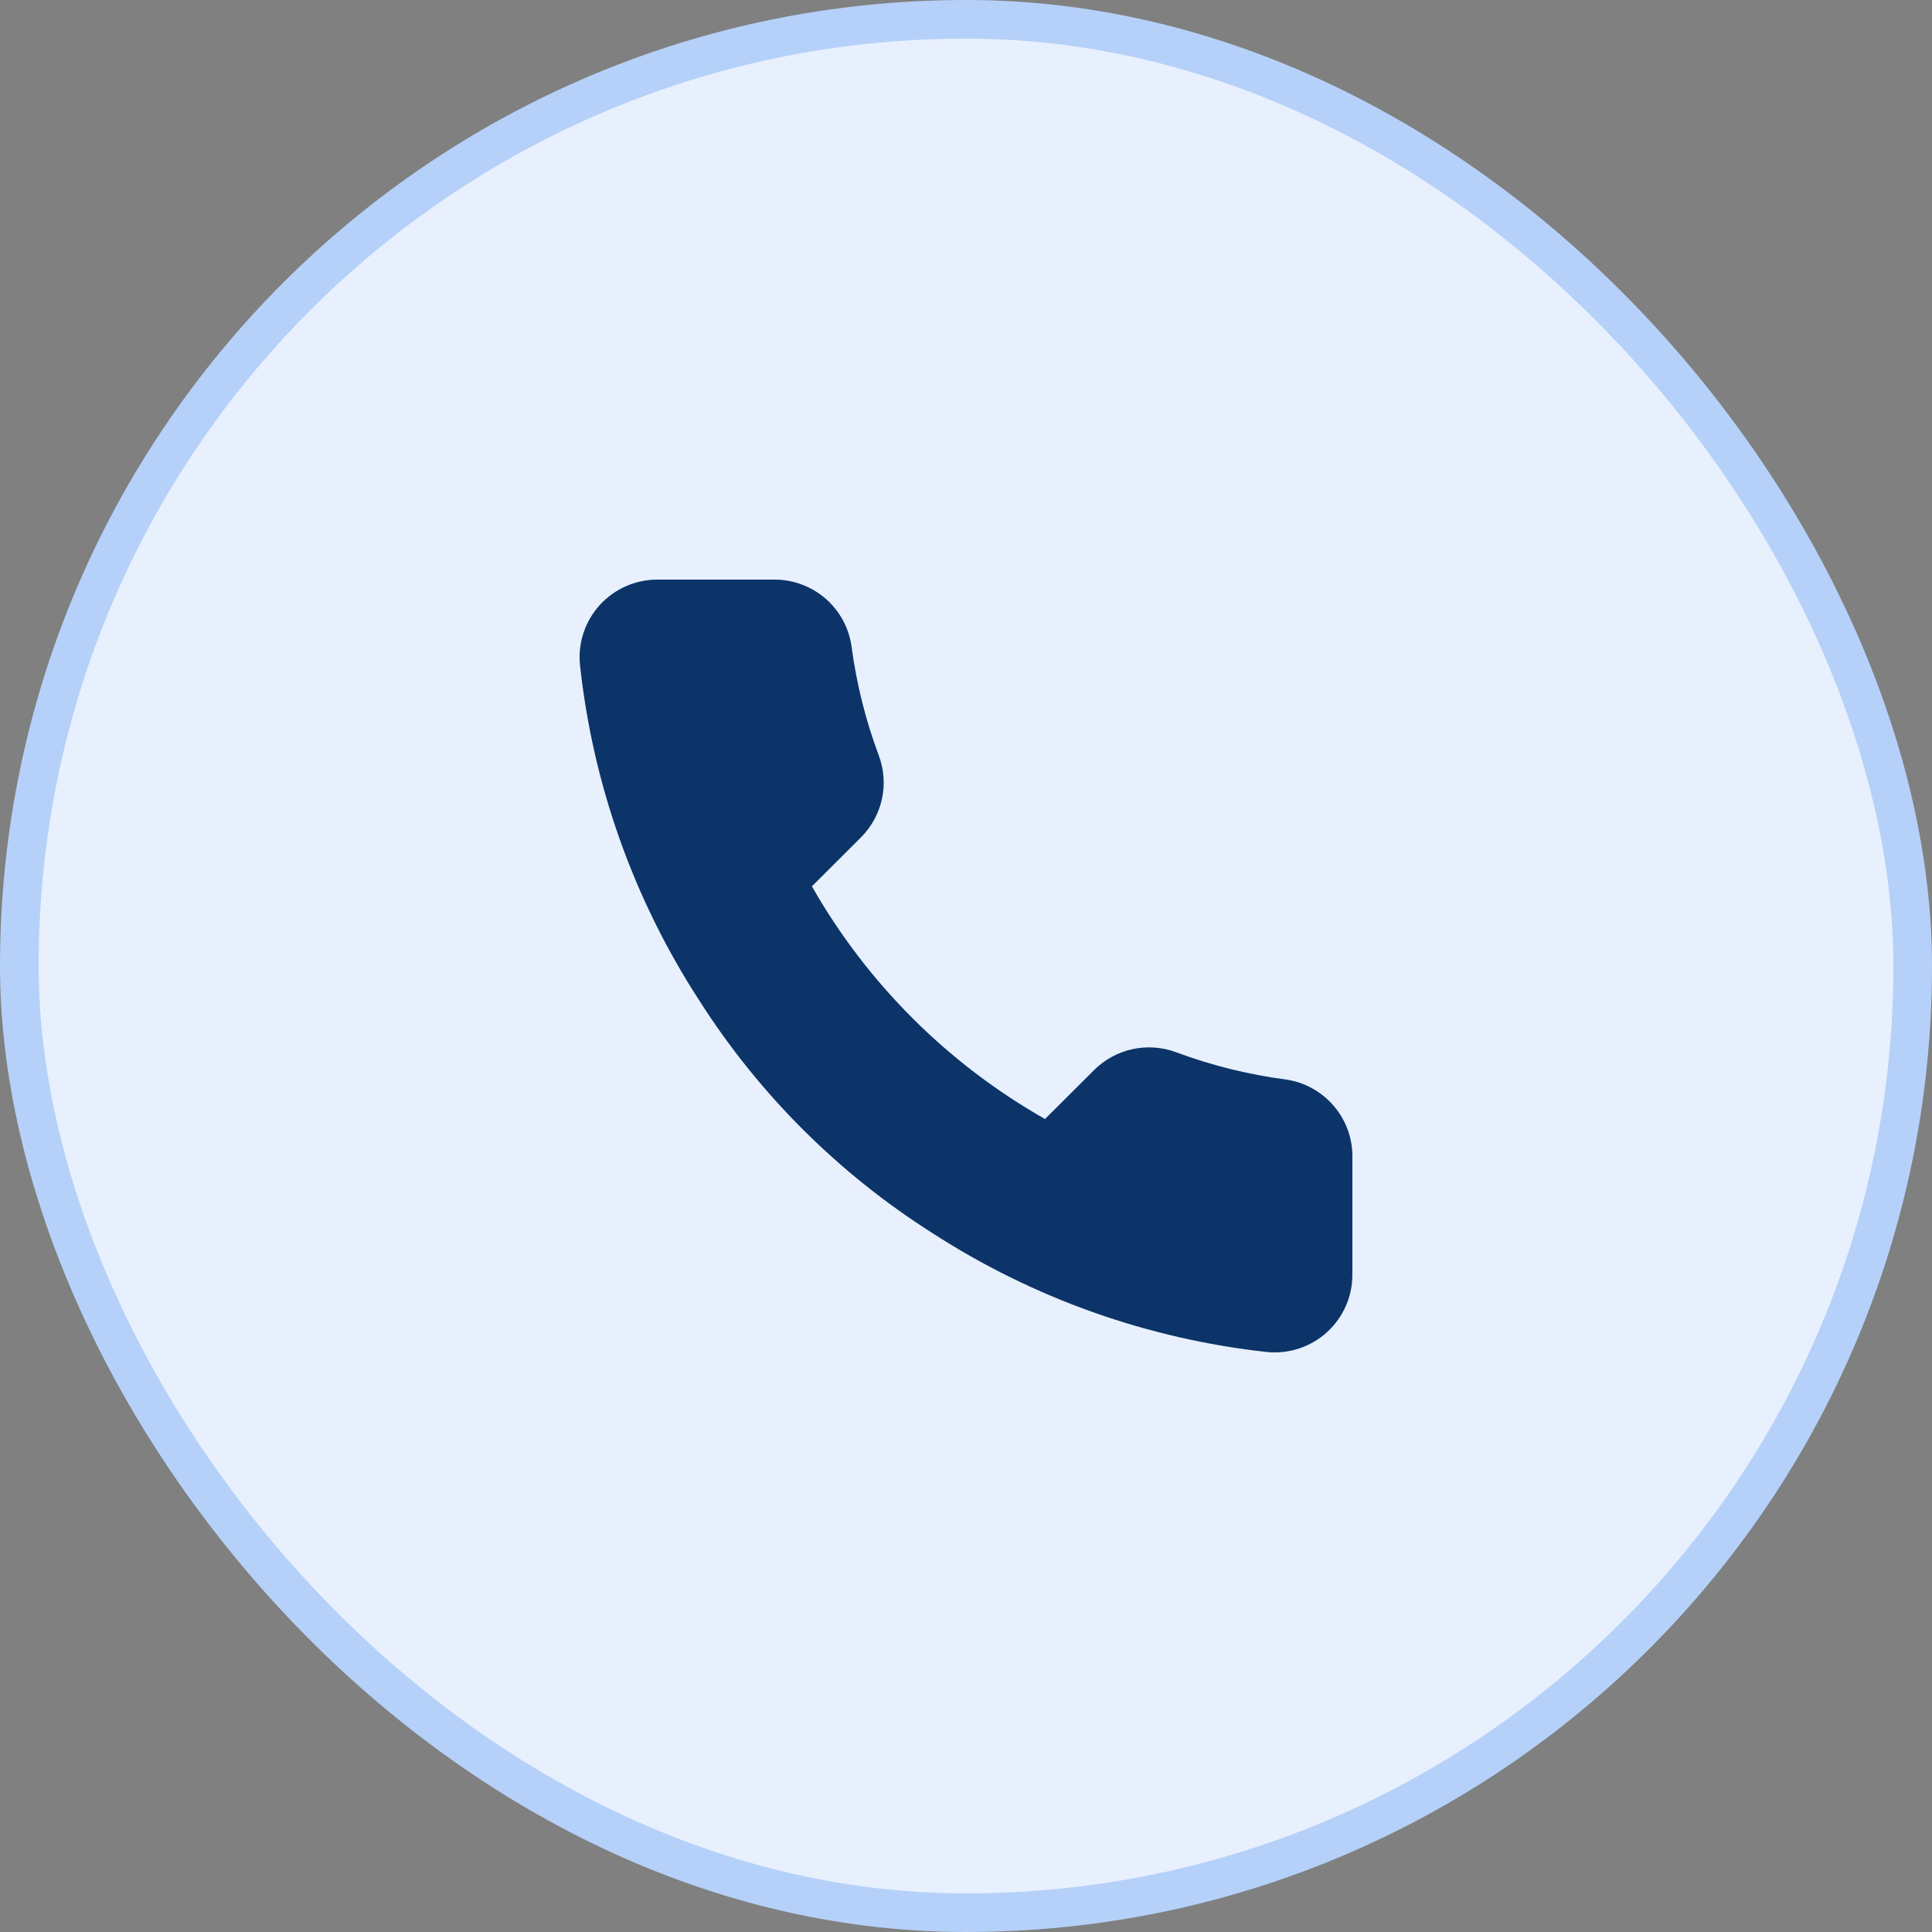
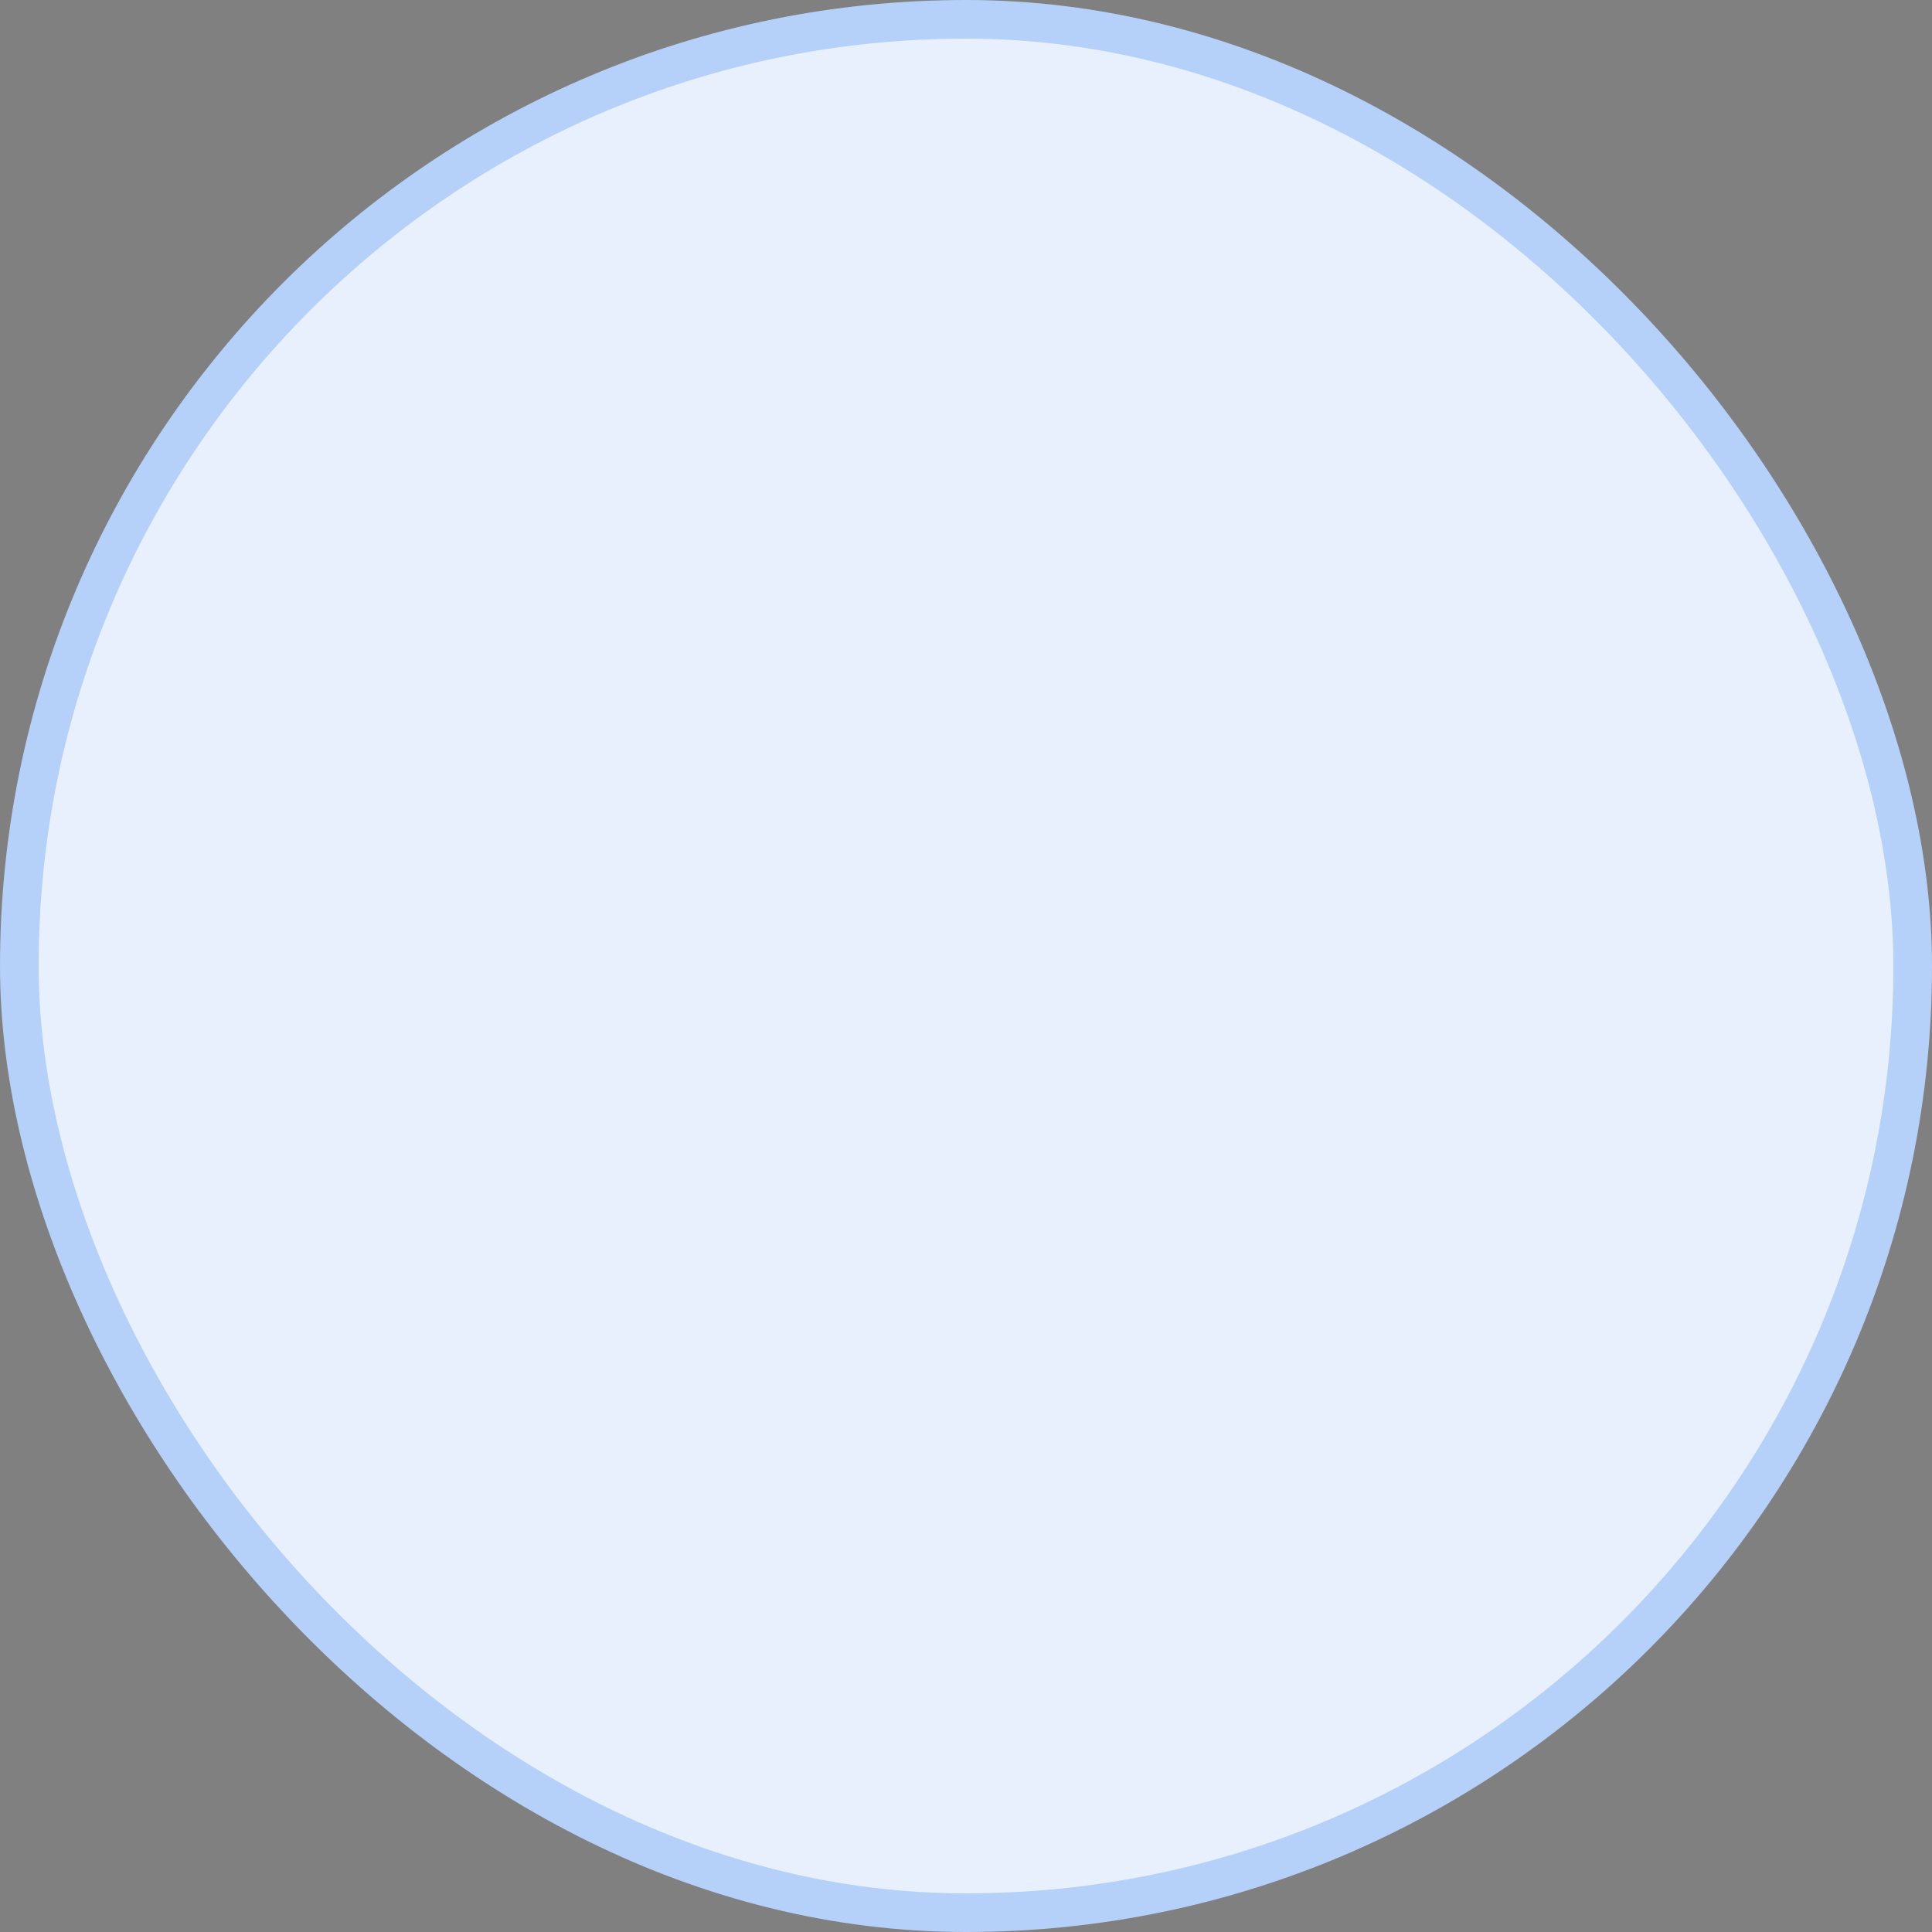
<svg xmlns="http://www.w3.org/2000/svg" width="50" height="50" viewBox="0 0 50 50" fill="none">
  <rect x="0" y="0" width="50" height="50" fill="#808080" stroke="none" />
  <rect x="0.5" y="0.5" width="49" height="49" rx="24.5" fill="#E8F0FE" stroke="#B5D1F9" />
-   <path d="M34.999 29.974V32.985C35.001 33.264 34.943 33.541 34.831 33.797C34.719 34.053 34.554 34.283 34.348 34.472C34.142 34.661 33.898 34.805 33.633 34.894C33.367 34.984 33.086 35.017 32.807 34.992C29.713 34.656 26.74 33.601 24.129 31.911C21.699 30.37 19.639 28.314 18.095 25.889C16.396 23.271 15.338 20.29 15.008 17.188C14.983 16.91 15.016 16.631 15.105 16.367C15.194 16.102 15.338 15.86 15.526 15.654C15.714 15.448 15.943 15.284 16.199 15.171C16.454 15.059 16.73 15 17.009 15H20.026C20.514 14.995 20.987 15.168 21.357 15.485C21.727 15.803 21.969 16.244 22.037 16.726C22.165 17.69 22.401 18.636 22.741 19.546C22.877 19.906 22.906 20.296 22.826 20.671C22.745 21.047 22.559 21.391 22.289 21.664L21.012 22.939C22.443 25.451 24.528 27.532 27.045 28.96L28.322 27.686C28.596 27.416 28.941 27.23 29.317 27.15C29.693 27.07 30.084 27.099 30.444 27.234C31.356 27.574 32.304 27.809 33.27 27.936C33.758 28.005 34.204 28.251 34.523 28.627C34.842 29.002 35.012 29.482 34.999 29.974Z" fill="#0C3468" />
</svg>